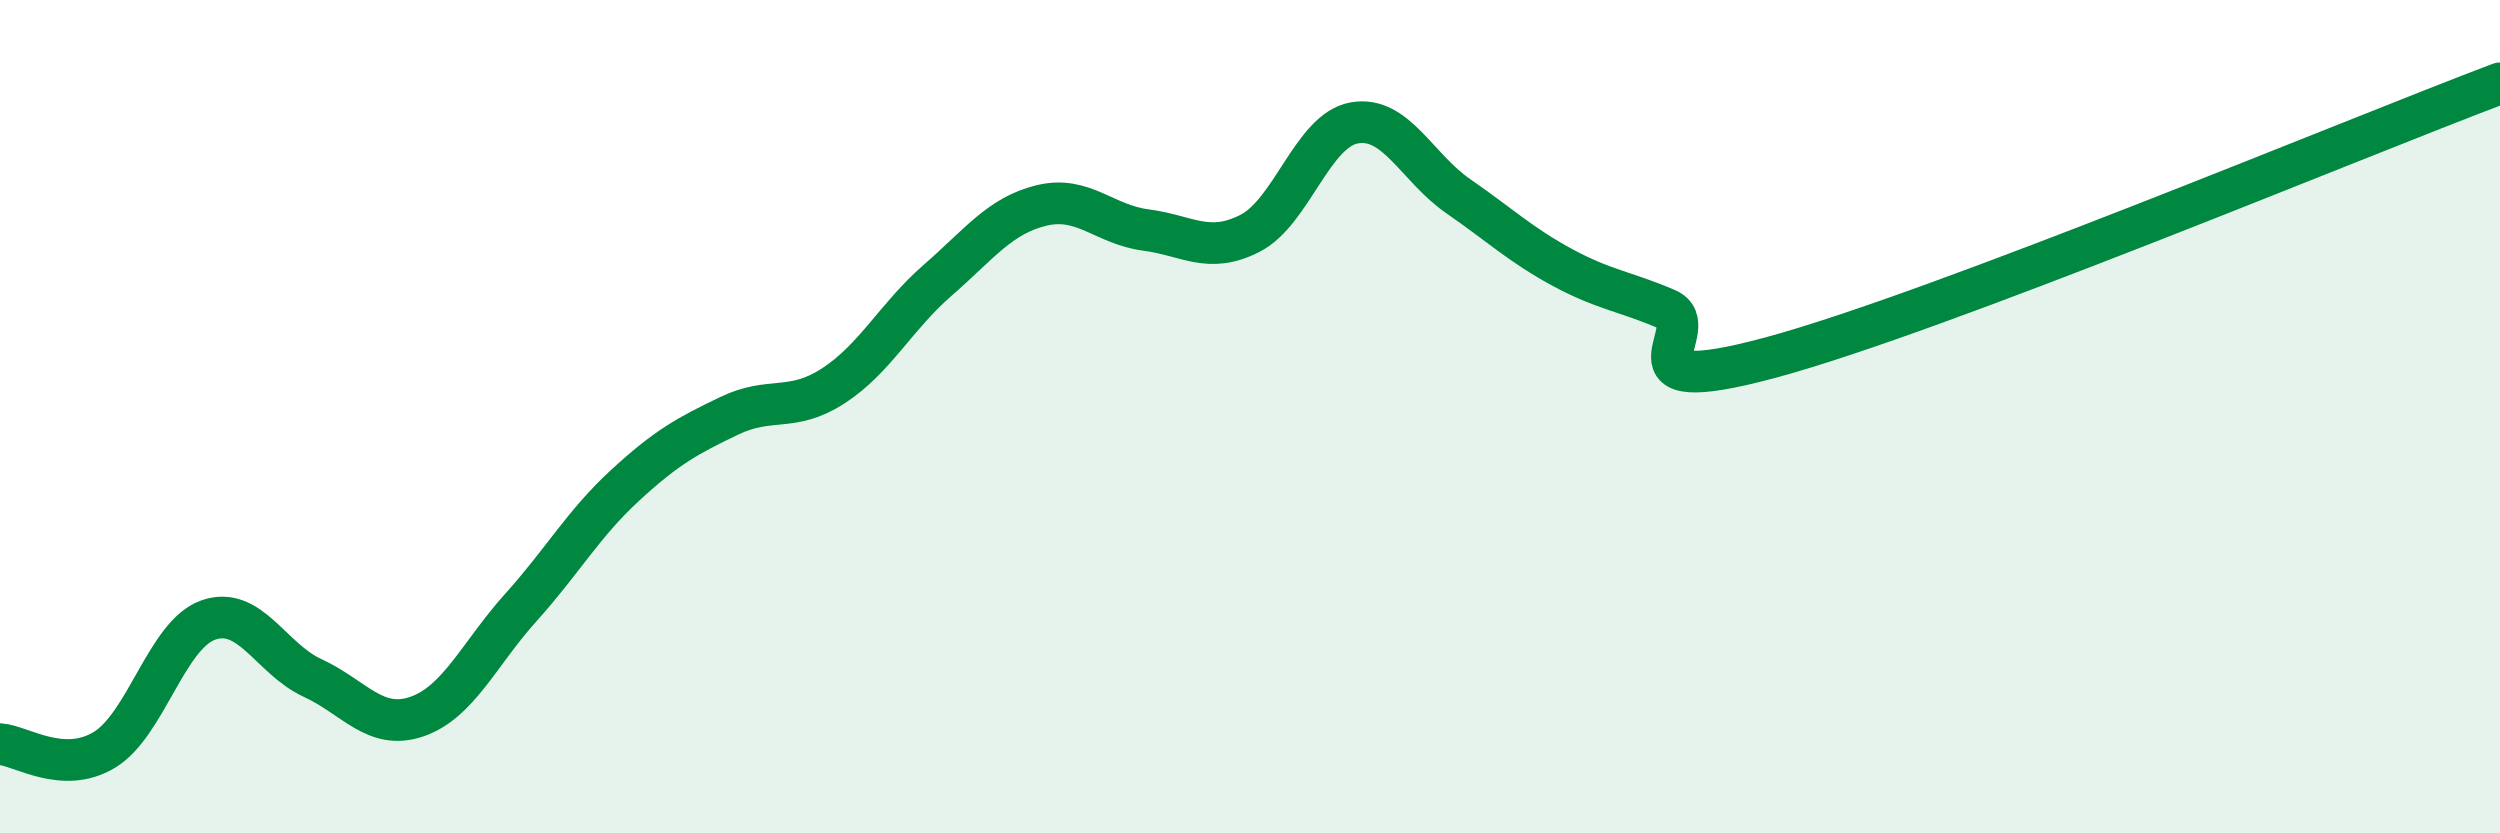
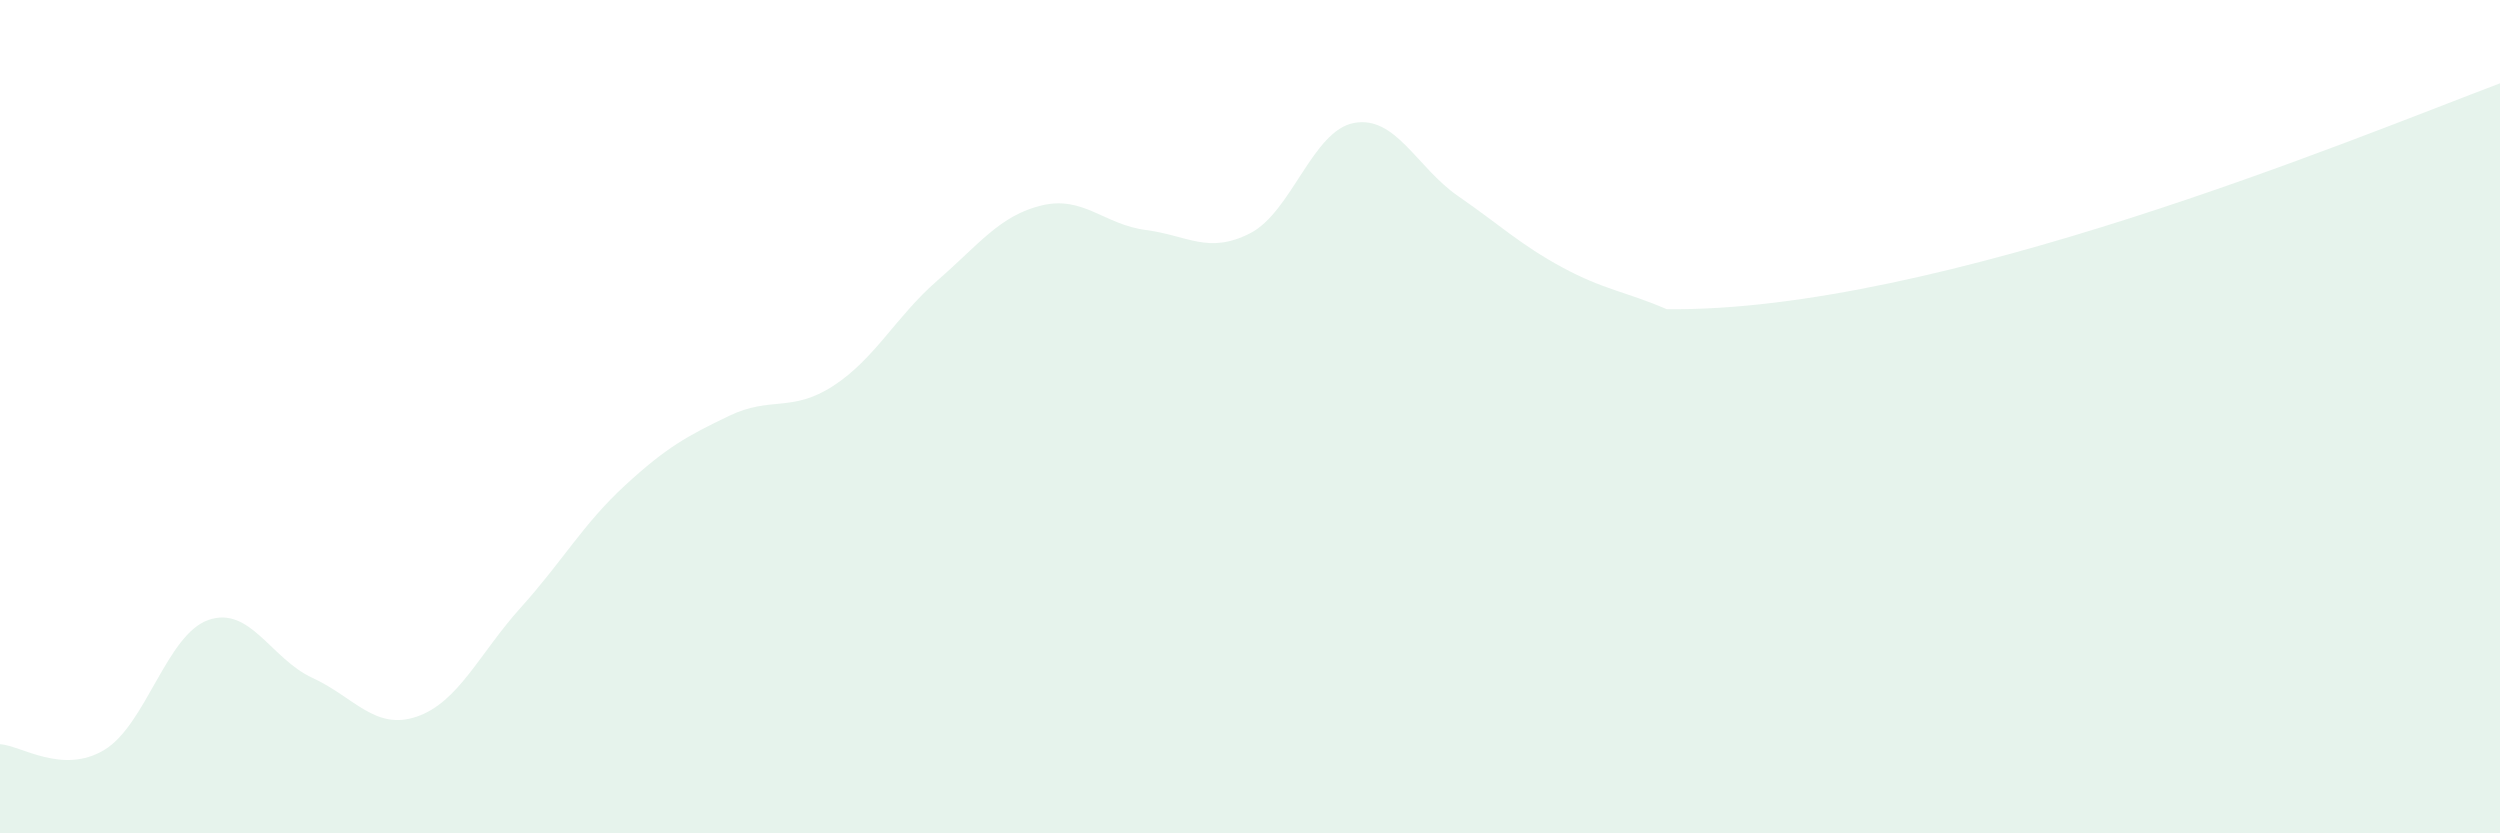
<svg xmlns="http://www.w3.org/2000/svg" width="60" height="20" viewBox="0 0 60 20">
-   <path d="M 0,17.86 C 0.5,17.89 1.5,18.6 2.5,18 C 3.5,17.4 4,15.23 5,14.88 C 6,14.53 6.5,15.81 7.5,16.27 C 8.5,16.73 9,17.54 10,17.2 C 11,16.86 11.5,15.69 12.5,14.58 C 13.5,13.47 14,12.57 15,11.65 C 16,10.73 16.5,10.46 17.5,9.98 C 18.5,9.5 19,9.91 20,9.26 C 21,8.61 21.5,7.6 22.5,6.73 C 23.5,5.86 24,5.17 25,4.93 C 26,4.69 26.5,5.39 27.5,5.52 C 28.5,5.65 29,6.11 30,5.6 C 31,5.09 31.5,3.13 32.5,2.95 C 33.5,2.77 34,4.02 35,4.71 C 36,5.4 36.5,5.88 37.5,6.42 C 38.5,6.96 39,6.99 40,7.42 C 41,7.85 38.5,9.66 42.5,8.58 C 46.5,7.5 56.5,3.32 60,2L60 20L0 20Z" fill="#008740" opacity="0.1" stroke-linecap="round" stroke-linejoin="round" />
-   <path d="M 0,17.86 C 0.5,17.89 1.5,18.6 2.5,18 C 3.5,17.4 4,15.23 5,14.88 C 6,14.53 6.5,15.81 7.5,16.27 C 8.5,16.73 9,17.54 10,17.2 C 11,16.86 11.5,15.69 12.5,14.58 C 13.5,13.47 14,12.57 15,11.65 C 16,10.73 16.5,10.46 17.5,9.98 C 18.5,9.5 19,9.91 20,9.26 C 21,8.61 21.5,7.6 22.5,6.73 C 23.5,5.86 24,5.17 25,4.93 C 26,4.69 26.5,5.39 27.5,5.52 C 28.5,5.65 29,6.11 30,5.6 C 31,5.09 31.5,3.13 32.5,2.95 C 33.5,2.77 34,4.02 35,4.71 C 36,5.4 36.5,5.88 37.5,6.42 C 38.5,6.96 39,6.99 40,7.42 C 41,7.85 38.5,9.66 42.5,8.58 C 46.5,7.5 56.5,3.32 60,2" stroke="#008740" stroke-width="1" fill="none" stroke-linecap="round" stroke-linejoin="round" />
+   <path d="M 0,17.86 C 0.5,17.89 1.5,18.6 2.5,18 C 3.5,17.4 4,15.23 5,14.88 C 6,14.53 6.5,15.81 7.5,16.27 C 8.5,16.73 9,17.54 10,17.2 C 11,16.86 11.5,15.69 12.5,14.58 C 13.5,13.47 14,12.57 15,11.65 C 16,10.73 16.5,10.46 17.5,9.98 C 18.5,9.5 19,9.91 20,9.26 C 21,8.61 21.5,7.6 22.5,6.73 C 23.5,5.86 24,5.17 25,4.93 C 26,4.69 26.5,5.39 27.5,5.52 C 28.5,5.65 29,6.11 30,5.6 C 31,5.09 31.5,3.13 32.5,2.95 C 33.5,2.77 34,4.02 35,4.71 C 36,5.4 36.5,5.88 37.5,6.42 C 38.5,6.96 39,6.99 40,7.42 C 46.5,7.5 56.5,3.32 60,2L60 20L0 20Z" fill="#008740" opacity="0.1" stroke-linecap="round" stroke-linejoin="round" />
</svg>